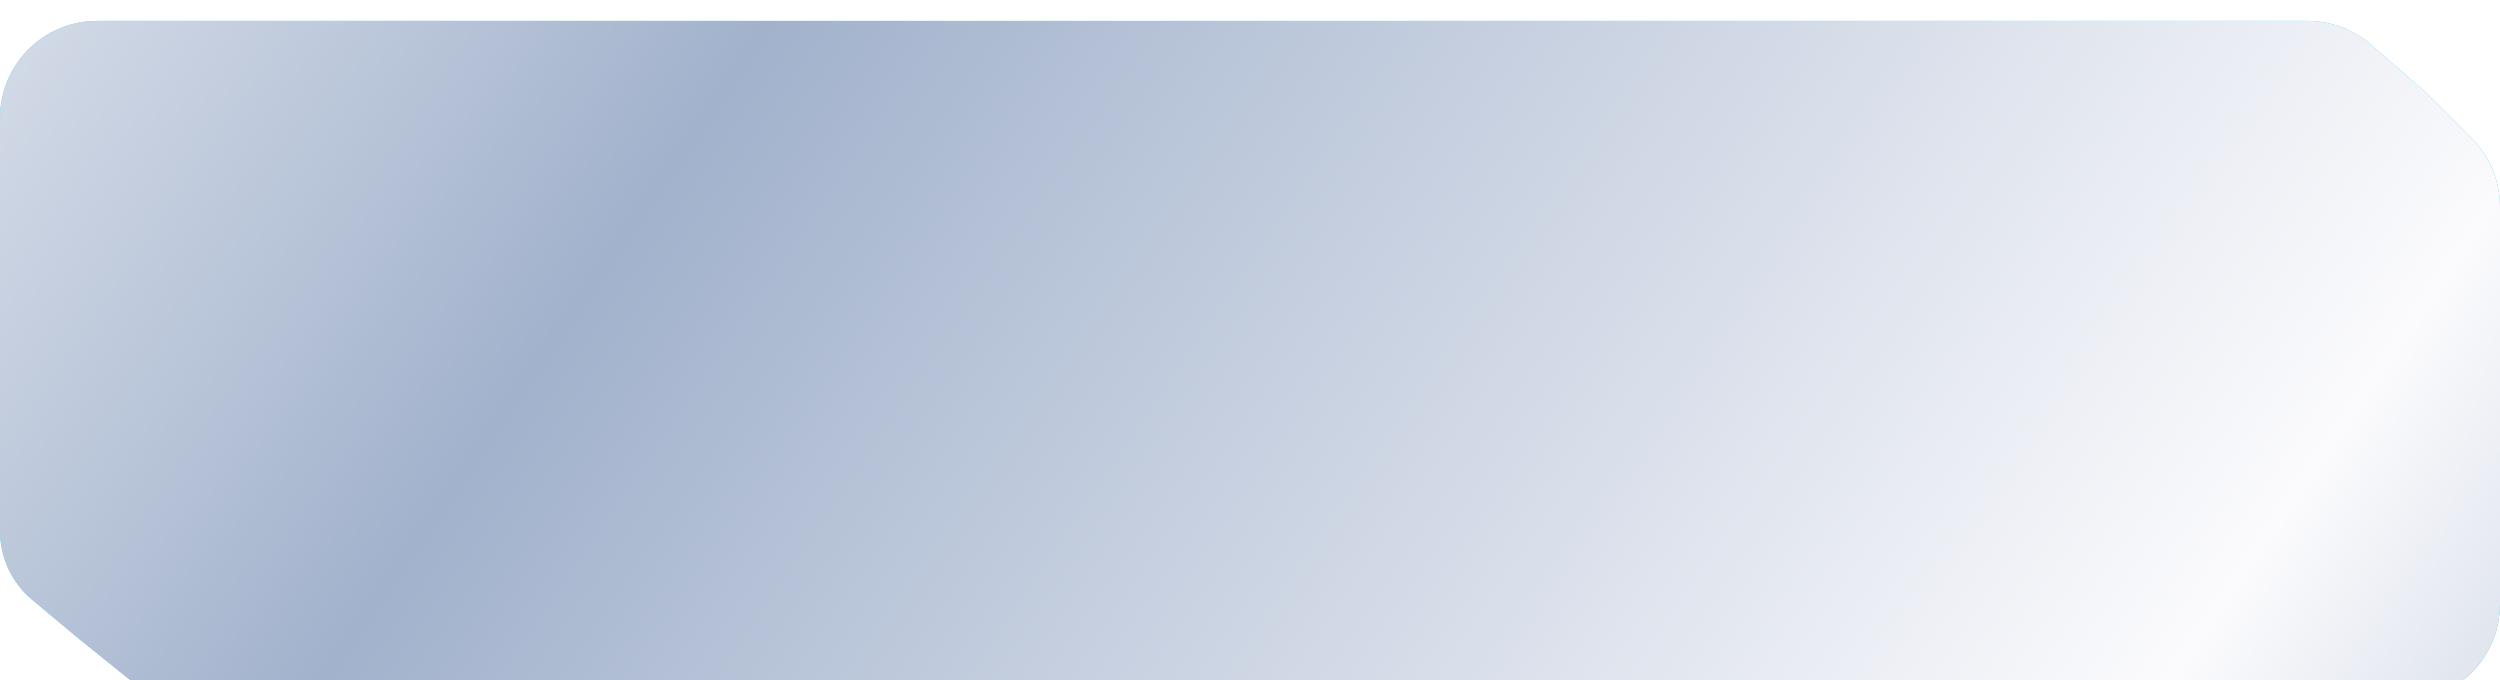
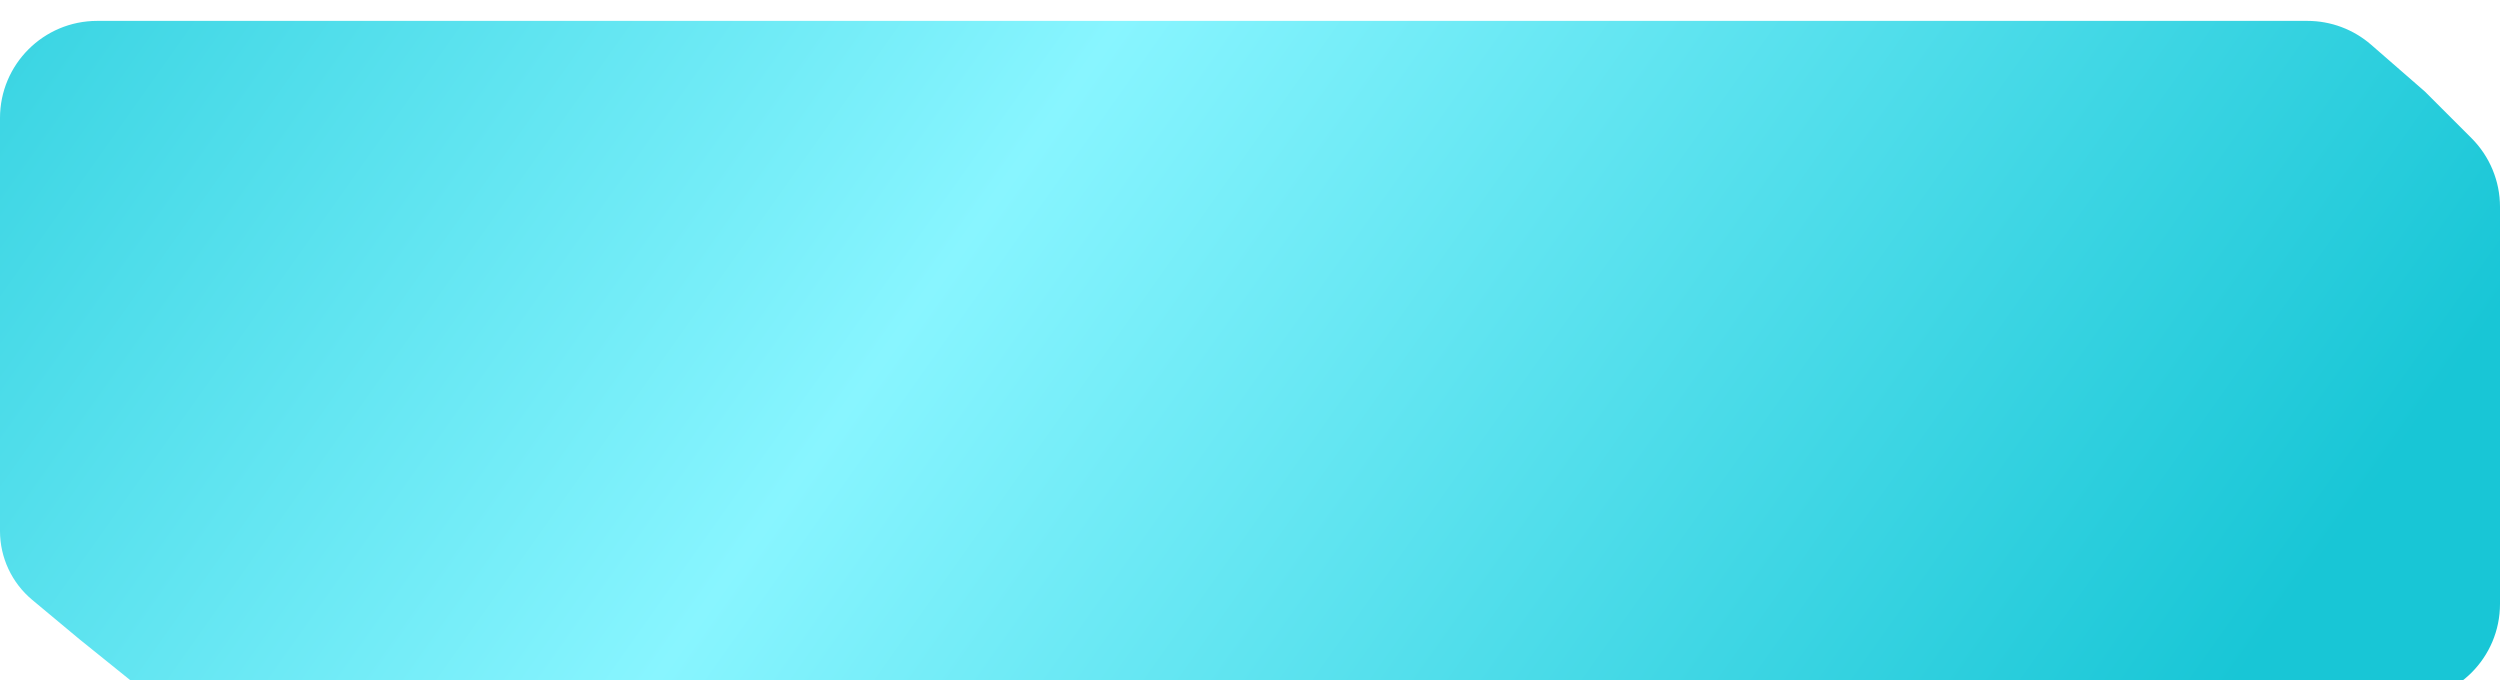
<svg xmlns="http://www.w3.org/2000/svg" width="283" height="77" viewBox="0 0 283 77" fill="none">
  <g filter="url(#filter0_ii_3737_127)">
    <path d="M0 11C0 4.925 4.925 0 11 0H141.5H212.25H247.625H261.195C263.85 0 266.416 0.96 268.418 2.704L274.5 8L279.778 13.278C281.841 15.341 283 18.139 283 21.056V33V66C283 72.075 278.075 77 272 77H141.5H70.75H35.375H21.568C19.057 77 16.621 76.141 14.666 74.566L9 70L3.649 65.541C1.337 63.614 0 60.76 0 57.75V38.5V11Z" fill="url(#paint0_linear_3737_127)" />
-     <path d="M0 11C0 4.925 4.925 0 11 0H141.5H212.25H247.625H261.195C263.85 0 266.416 0.96 268.418 2.704L274.5 8L279.778 13.278C281.841 15.341 283 18.139 283 21.056V33V66C283 72.075 278.075 77 272 77H141.5H70.75H35.375H21.568C19.057 77 16.621 76.141 14.666 74.566L9 70L3.649 65.541C1.337 63.614 0 60.76 0 57.75V38.5V11Z" fill="url(#paint1_linear_3737_127)" style="mix-blend-mode:soft-light" />
  </g>
  <defs>
    <filter id="filter0_ii_3737_127" x="0" y="-3" width="283" height="85.365" filterUnits="userSpaceOnUse" color-interpolation-filters="sRGB">
      <feFlood flood-opacity="0" result="BackgroundImageFix" />
      <feBlend mode="normal" in="SourceGraphic" in2="BackgroundImageFix" result="shape" />
      <feColorMatrix in="SourceAlpha" type="matrix" values="0 0 0 0 0 0 0 0 0 0 0 0 0 0 0 0 0 0 127 0" result="hardAlpha" />
      <feOffset dy="-3" />
      <feGaussianBlur stdDeviation="2" />
      <feComposite in2="hardAlpha" operator="arithmetic" k2="-1" k3="1" />
      <feColorMatrix type="matrix" values="0 0 0 0 0.249 0 0 0 0 0.751 0 0 0 0 0.798 0 0 0 1 0" />
      <feBlend mode="normal" in2="shape" result="effect1_innerShadow_3737_127" />
      <feColorMatrix in="SourceAlpha" type="matrix" values="0 0 0 0 0 0 0 0 0 0 0 0 0 0 0 0 0 0 127 0" result="hardAlpha" />
      <feOffset dy="5.365" />
      <feGaussianBlur stdDeviation="2.817" />
      <feComposite in2="hardAlpha" operator="arithmetic" k2="-1" k3="1" />
      <feColorMatrix type="matrix" values="0 0 0 0 1 0 0 0 0 1 0 0 0 0 1 0 0 0 0.58 0" />
      <feBlend mode="normal" in2="effect1_innerShadow_3737_127" result="effect2_innerShadow_3737_127" />
    </filter>
    <linearGradient id="paint0_linear_3737_127" x1="-2.80408e-06" y1="-74" x2="239" y2="95" gradientUnits="userSpaceOnUse">
      <stop stop-color="#18C6D6" />
      <stop offset="0.5" stop-color="#88F5FF" />
      <stop offset="1" stop-color="#18C6D6" />
    </linearGradient>
    <linearGradient id="paint1_linear_3737_127" x1="-14.5" y1="-76.5" x2="311.5" y2="145.5" gradientUnits="userSpaceOnUse">
      <stop stop-color="#FBFBFD" />
      <stop offset="0.322" stop-color="#A2B2CC" />
      <stop offset="0.761" stop-color="#FBFBFD" />
      <stop offset="1" stop-color="#A2B2CC" />
    </linearGradient>
  </defs>
</svg>